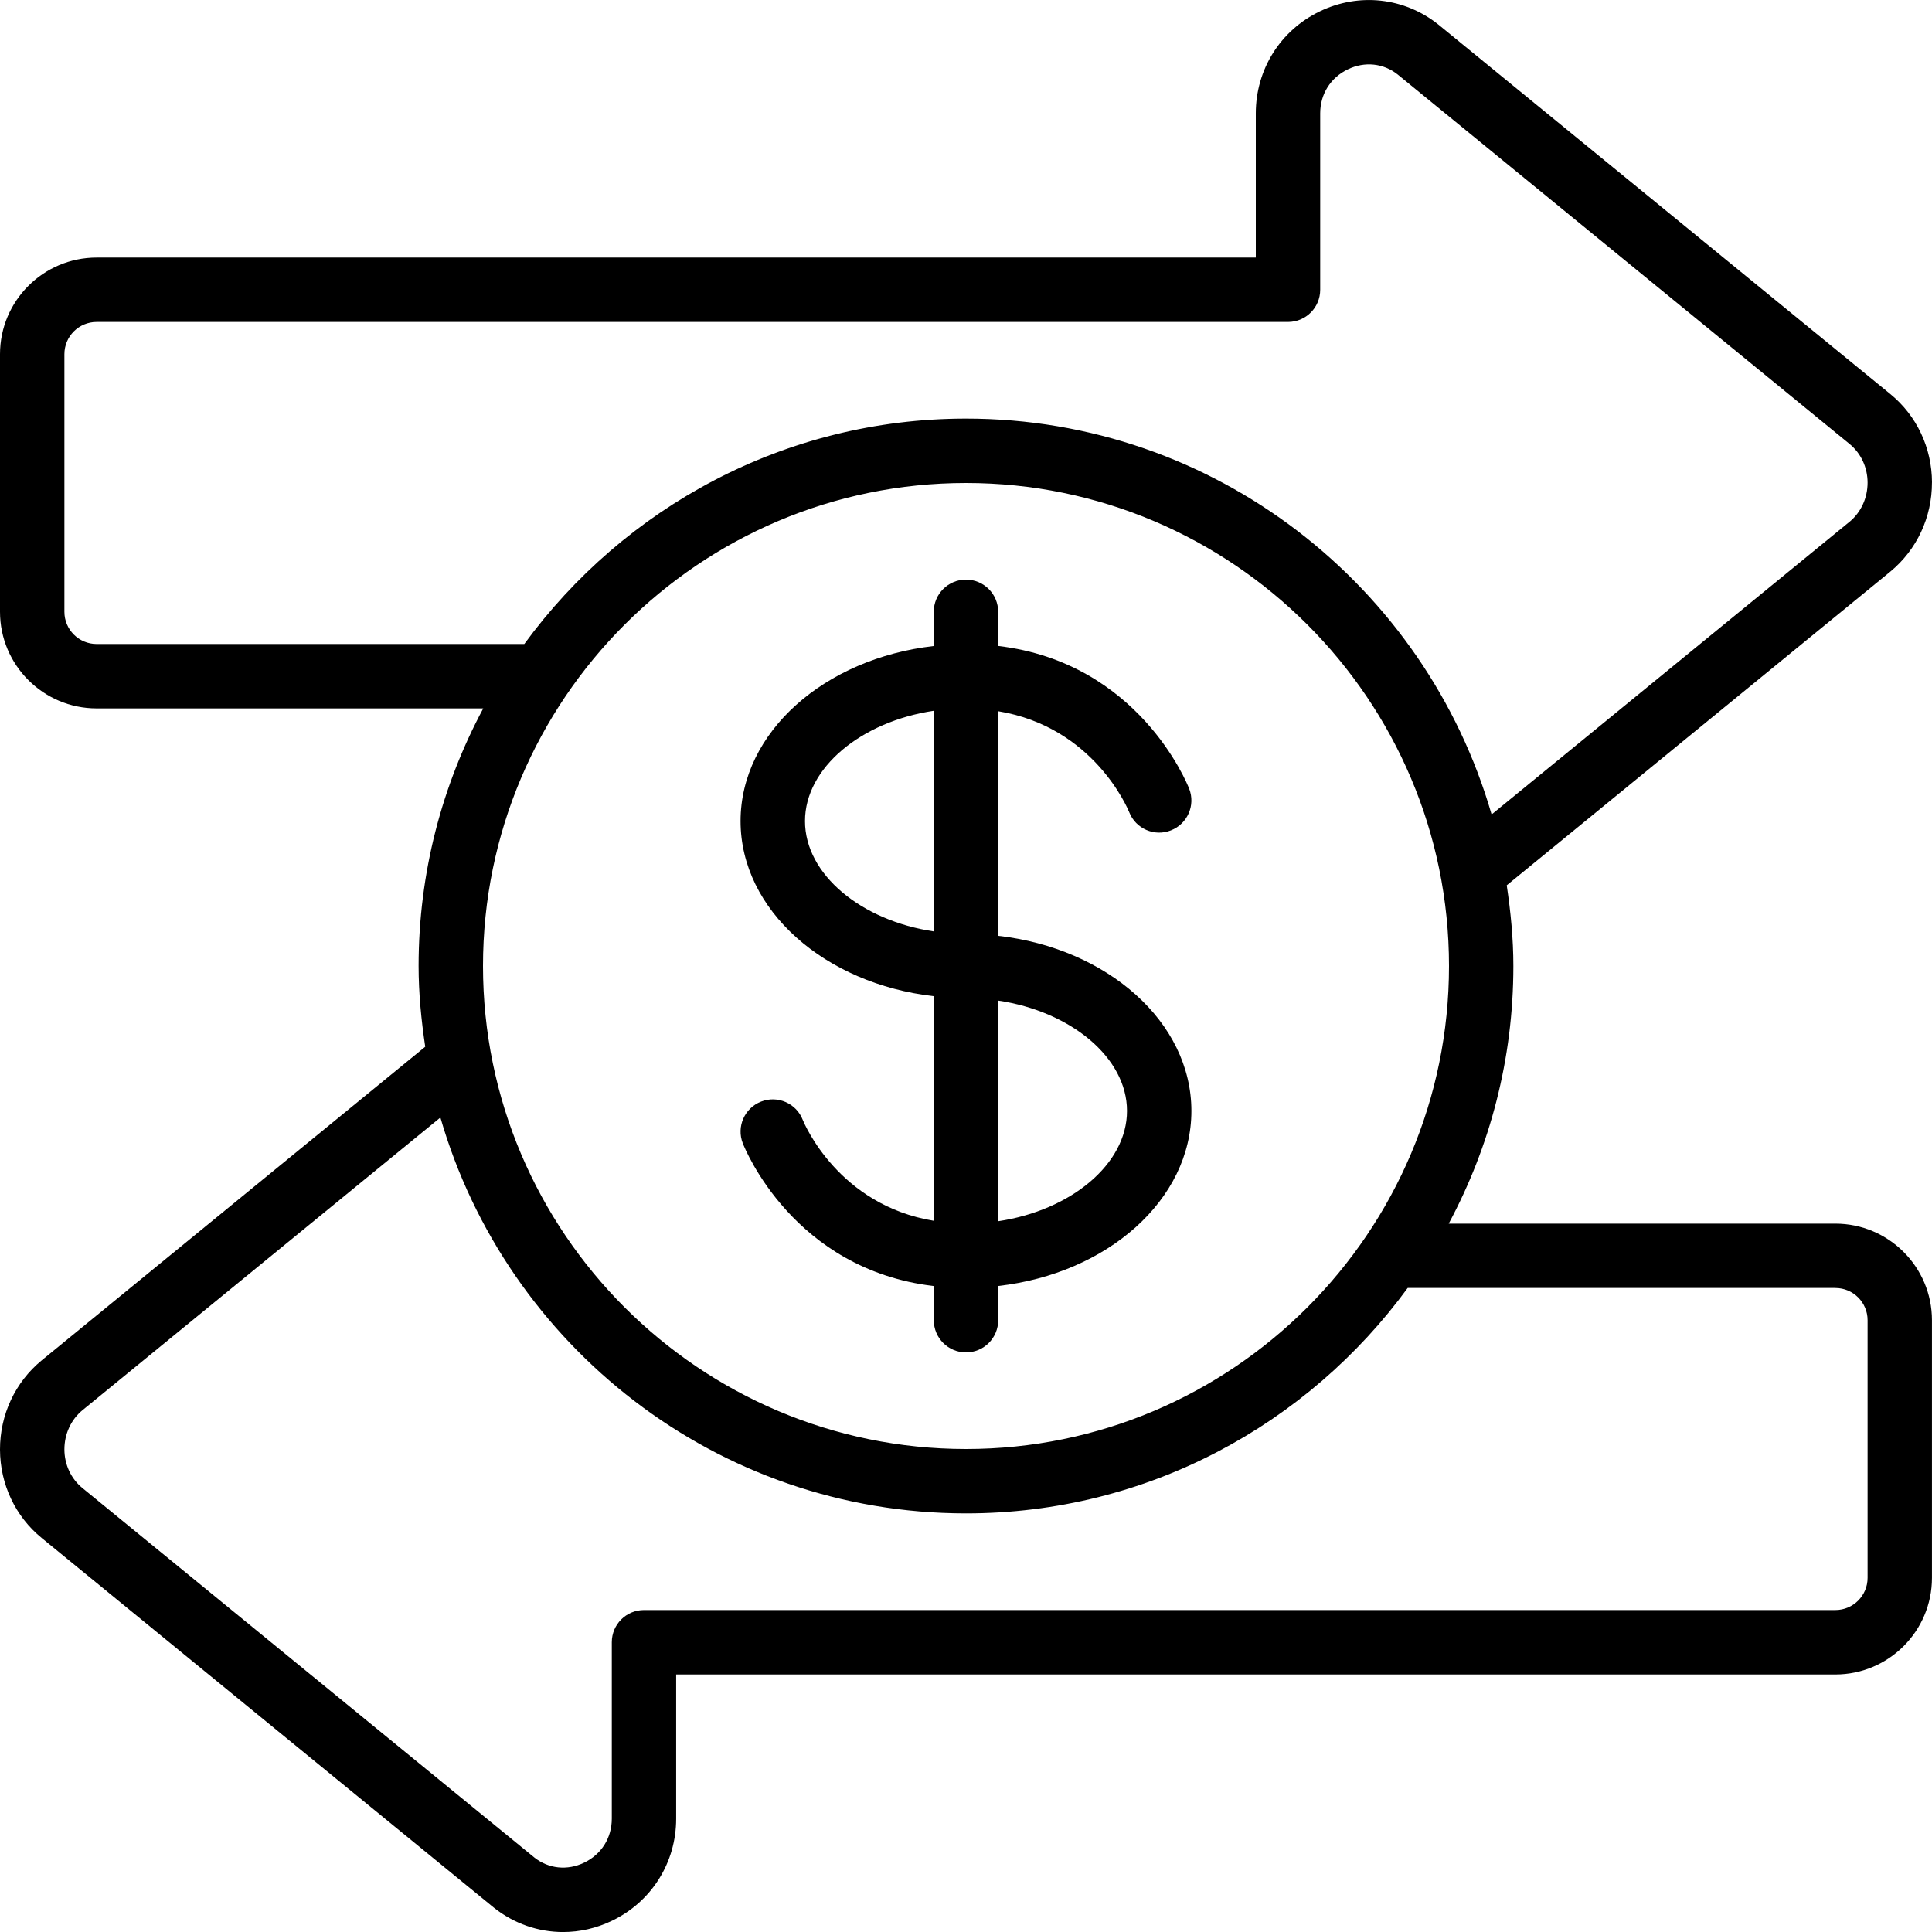
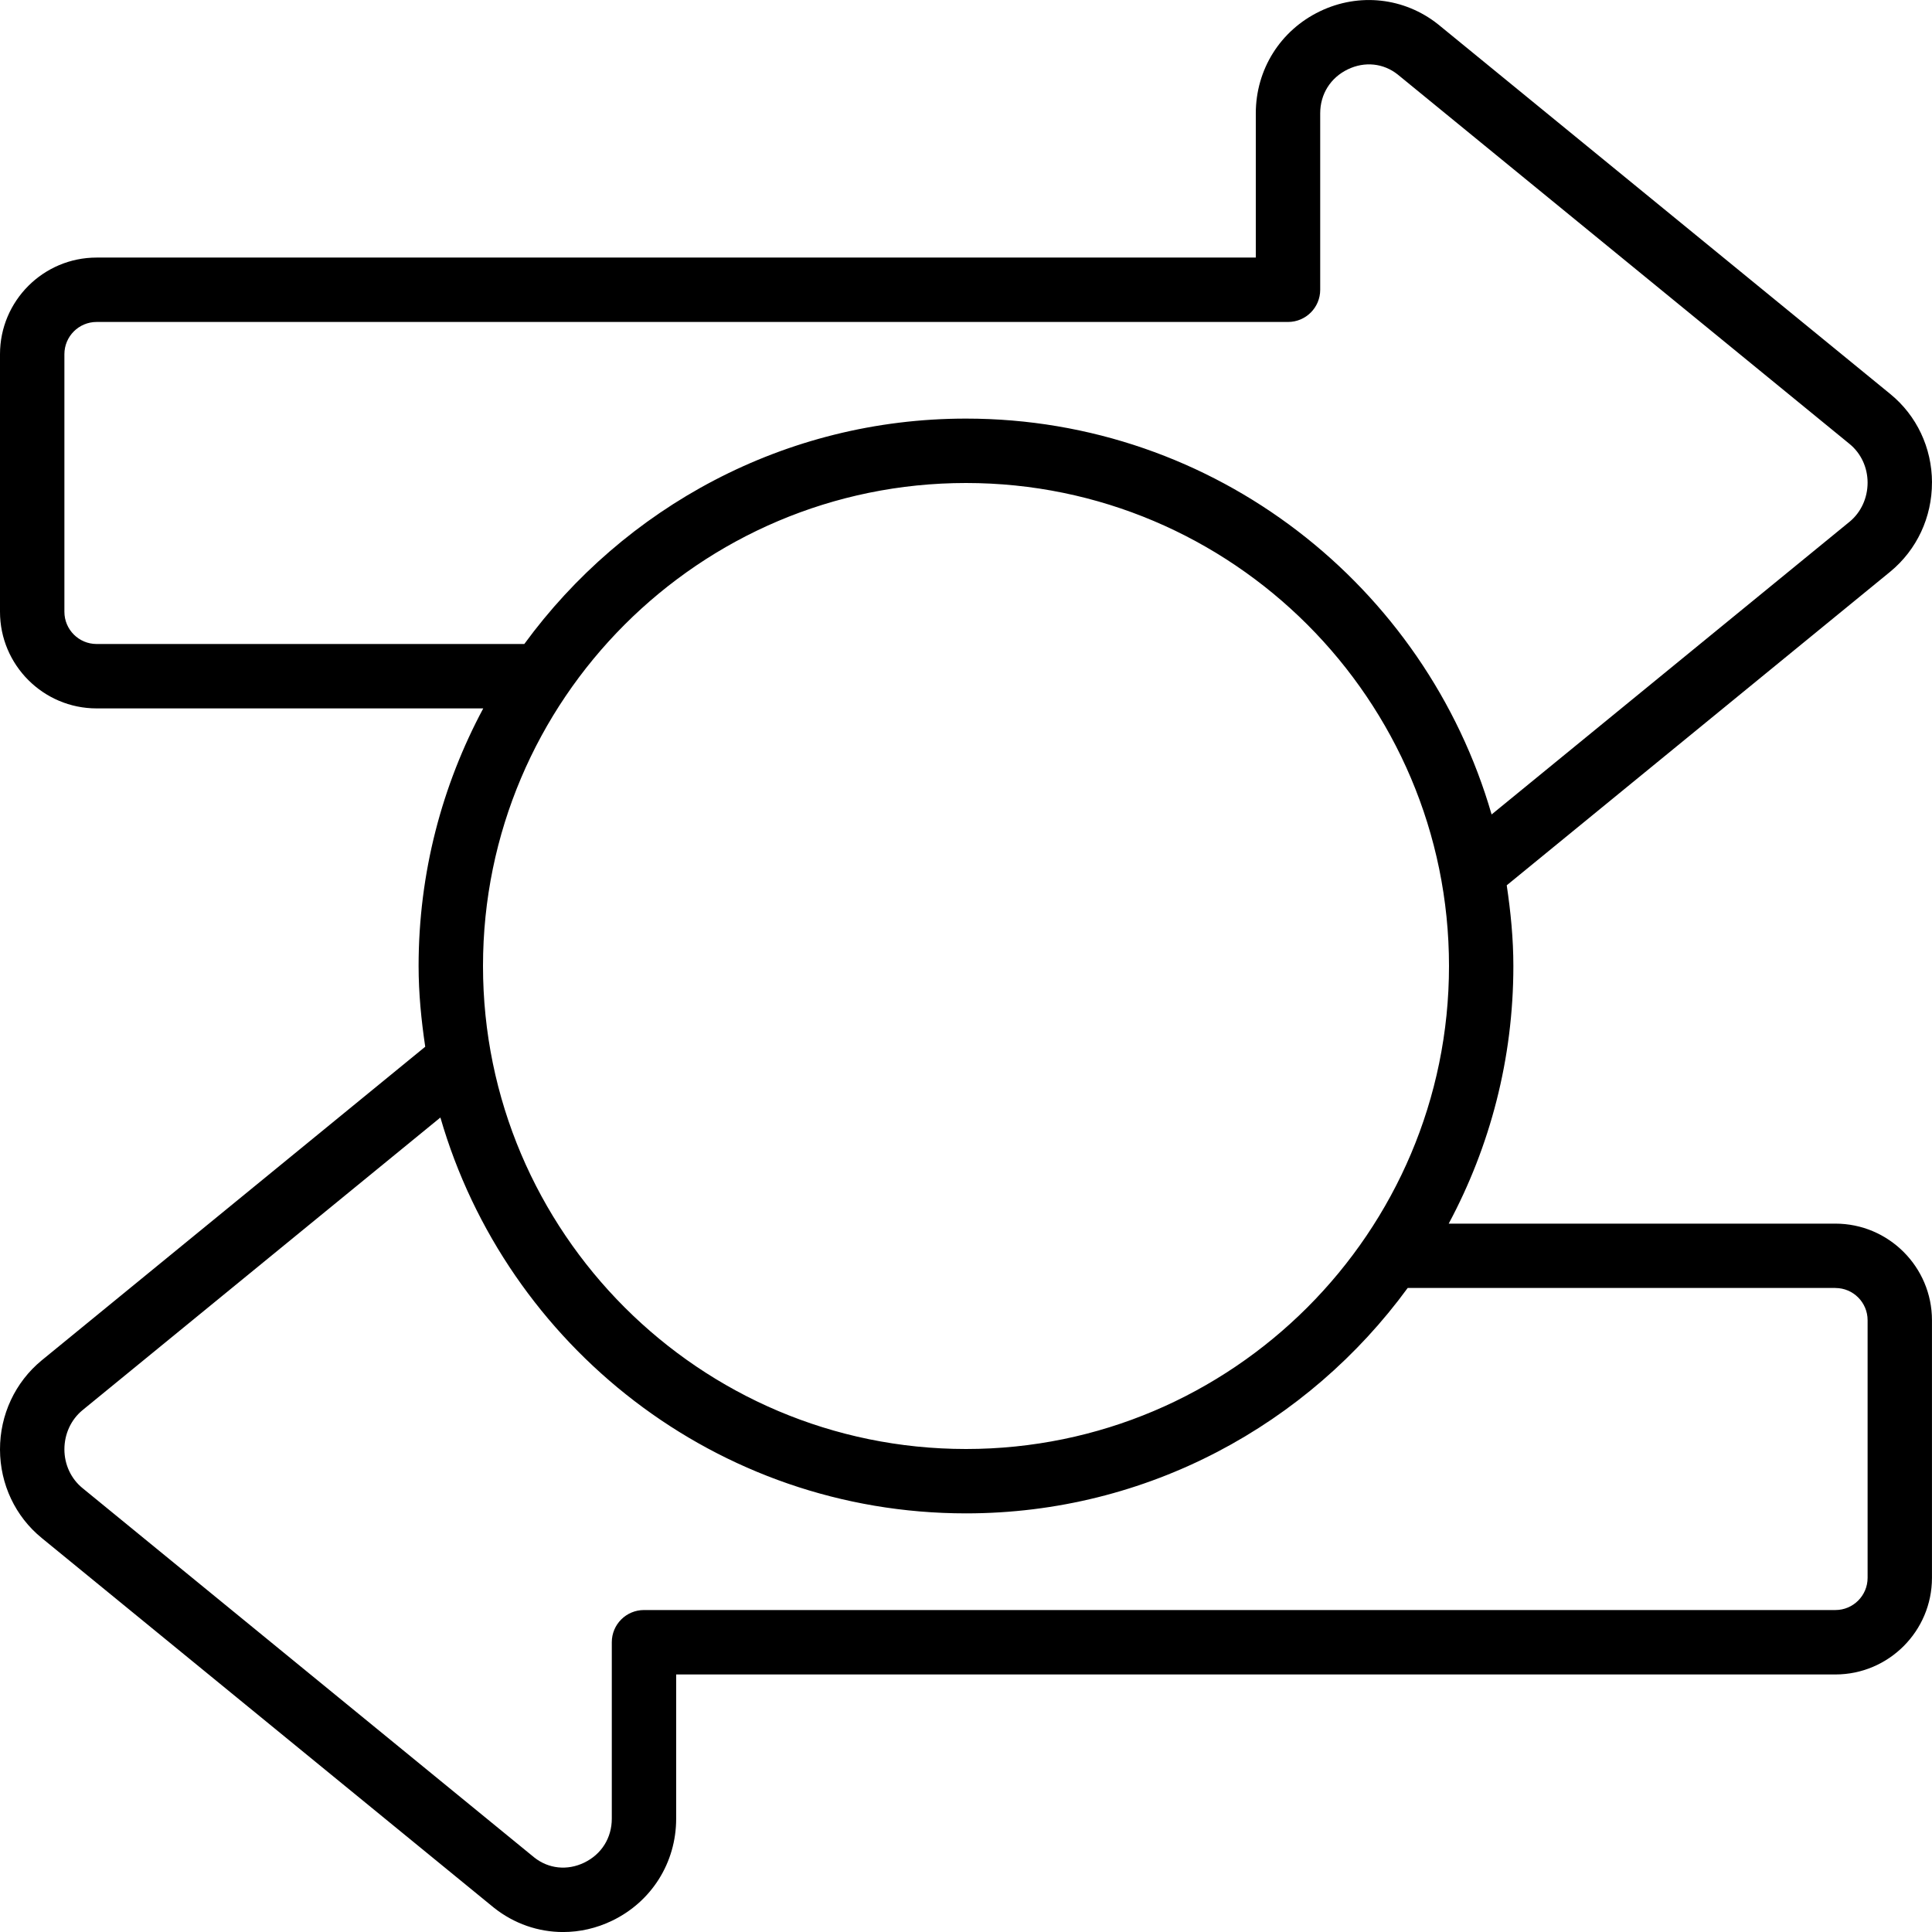
<svg xmlns="http://www.w3.org/2000/svg" id="Icons" viewBox="0 0 60 60">
  <path d="m60 14.982c-.003-1.076-.476-2.078-1.297-2.747l-14.04-11.478c-1.05-.835-2.458-.991-3.674-.405-1.228.592-1.989 1.806-1.989 3.168v4.479h-36c-1.654 0-3 1.346-3 3v8.001c0 1.654 1.346 3 3 3h12.008c-1.279 2.386-2.008 5.109-2.008 8 0 .854.084 1.687.206 2.507l-11.912 9.741c-.824.679-1.296 1.688-1.294 2.77.003 1.076.476 2.078 1.297 2.747l14.04 11.479c.628.5 1.384.757 2.15.757.515 0 1.035-.116 1.523-.352 1.228-.592 1.989-1.806 1.989-3.168v-4.479h36c1.654 0 3-1.346 3-3v-8.001c0-1.654-1.346-3-3-3h-12.008c1.279-2.386 2.008-5.109 2.008-8 0-.854-.084-1.687-.206-2.507l11.912-9.741c.824-.679 1.296-1.688 1.294-2.77zm-3 25.018c.552 0 1 .448 1 1v8.001c0 .552-.448 1-1 1h-37c-.553 0-1 .447-1 1v5.479c0 .597-.32 1.107-.857 1.366-.526.254-1.109.19-1.55-.16l-14.031-11.472c-.355-.289-.561-.728-.562-1.202 0-.479.205-.924.562-1.218l11.115-9.089c2.048 7.089 8.583 12.294 16.323 12.294 5.634 0 10.622-2.766 13.717-7h13.283zm-27 5c-8.271 0-15-6.729-15-15s6.729-15 15-15 15 6.729 15 15-6.729 15-15 15zm27.438-28.795-11.115 9.089c-2.048-7.089-8.583-12.294-16.323-12.294-5.634 0-10.622 2.766-13.717 7h-13.283c-.552 0-1-.448-1-1v-8.001c0-.552.448-1 1-1h37c.553 0 1-.447 1-1v-5.479c0-.597.32-1.107.857-1.366.526-.254 1.109-.191 1.55.16l14.031 11.472c.355.289.561.728.562 1.202 0 .479-.205.924-.562 1.218z" />
-   <path d="m31 29.063v-6.975c2.952.484 4.016 3.005 4.069 3.136.202.513.782.767 1.293.565.515-.2.77-.779.569-1.294-.066-.171-1.581-3.922-5.932-4.434v-1.061c0-.553-.447-1-1-1s-1 .447-1 1v1.063c-3.386.383-6 2.672-6 5.437s2.614 5.054 6 5.437v6.975c-2.96-.486-4.022-3.018-4.068-3.132-.199-.516-.781-.771-1.294-.569-.515.2-.77.779-.569 1.294.066.171 1.581 3.922 5.932 4.434v1.061c0 .553.447 1 1 1s1-.447 1-1v-1.063c3.386-.383 6-2.672 6-5.437s-2.614-5.054-6-5.437zm-6-3.563c0-1.658 1.75-3.091 4-3.426v6.852c-2.25-.335-4-1.767-4-3.426zm6 12.426v-6.852c2.25.335 4 1.767 4 3.426s-1.75 3.091-4 3.426z" />
</svg>